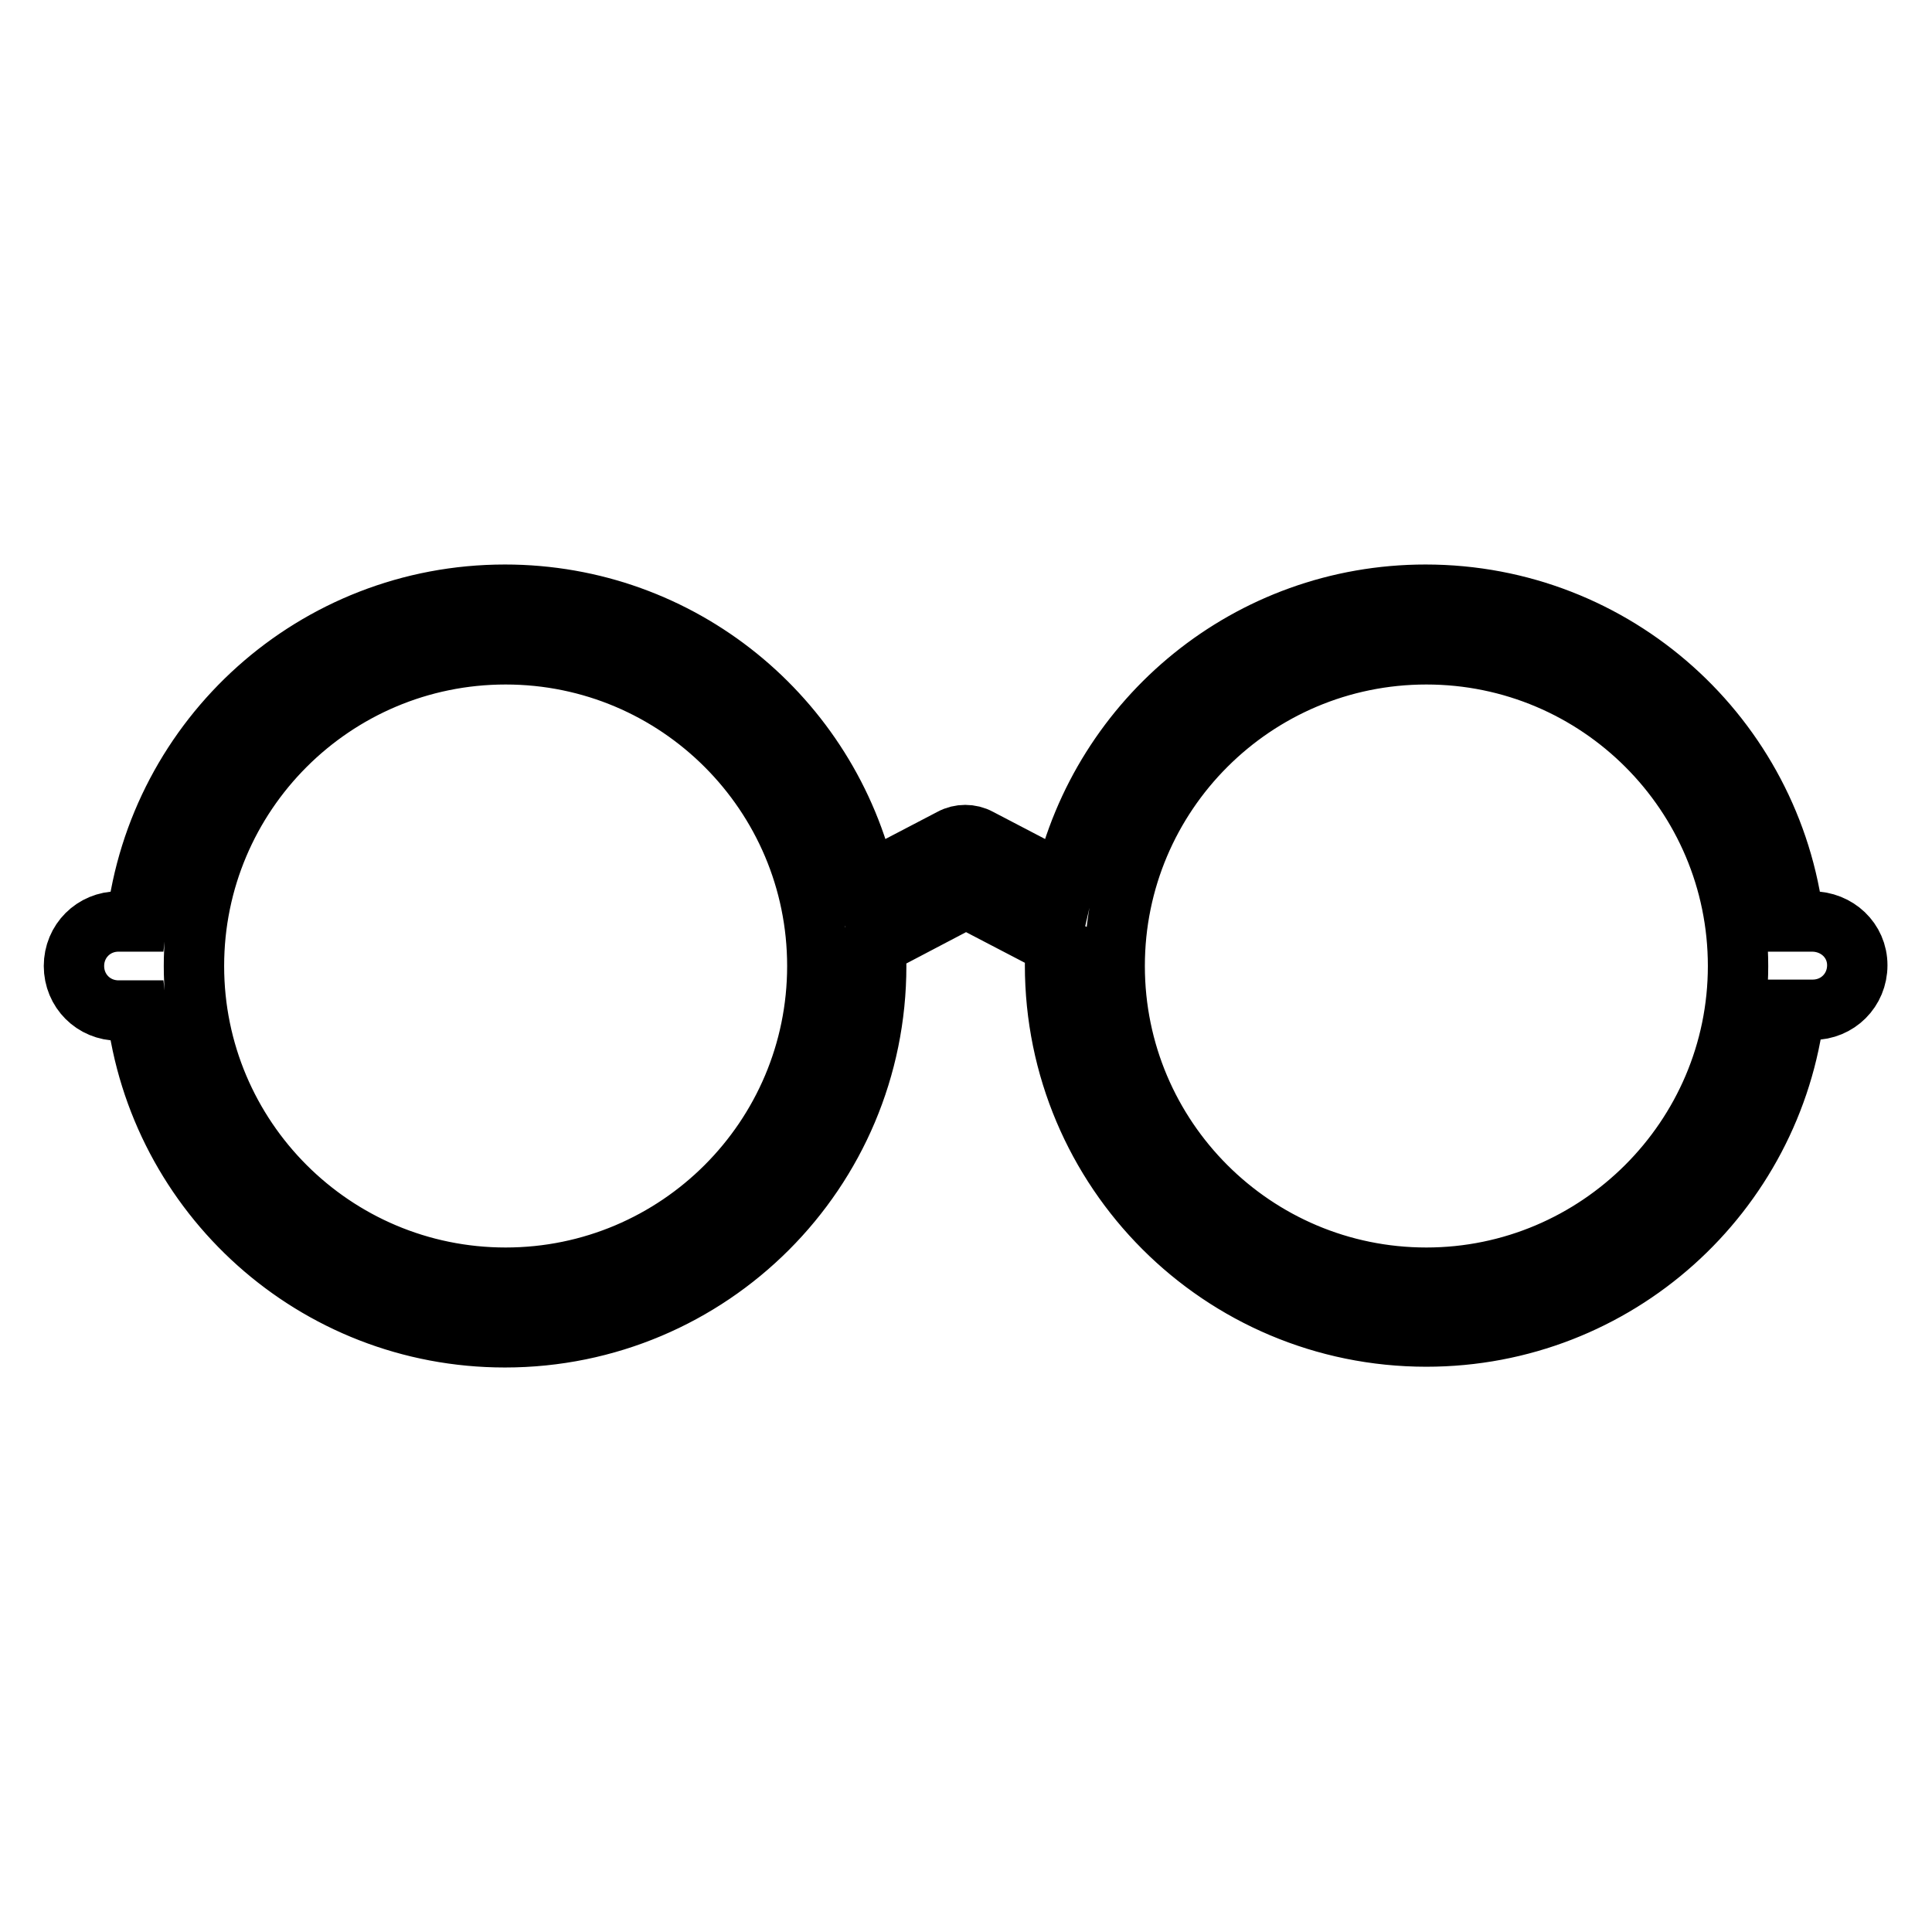
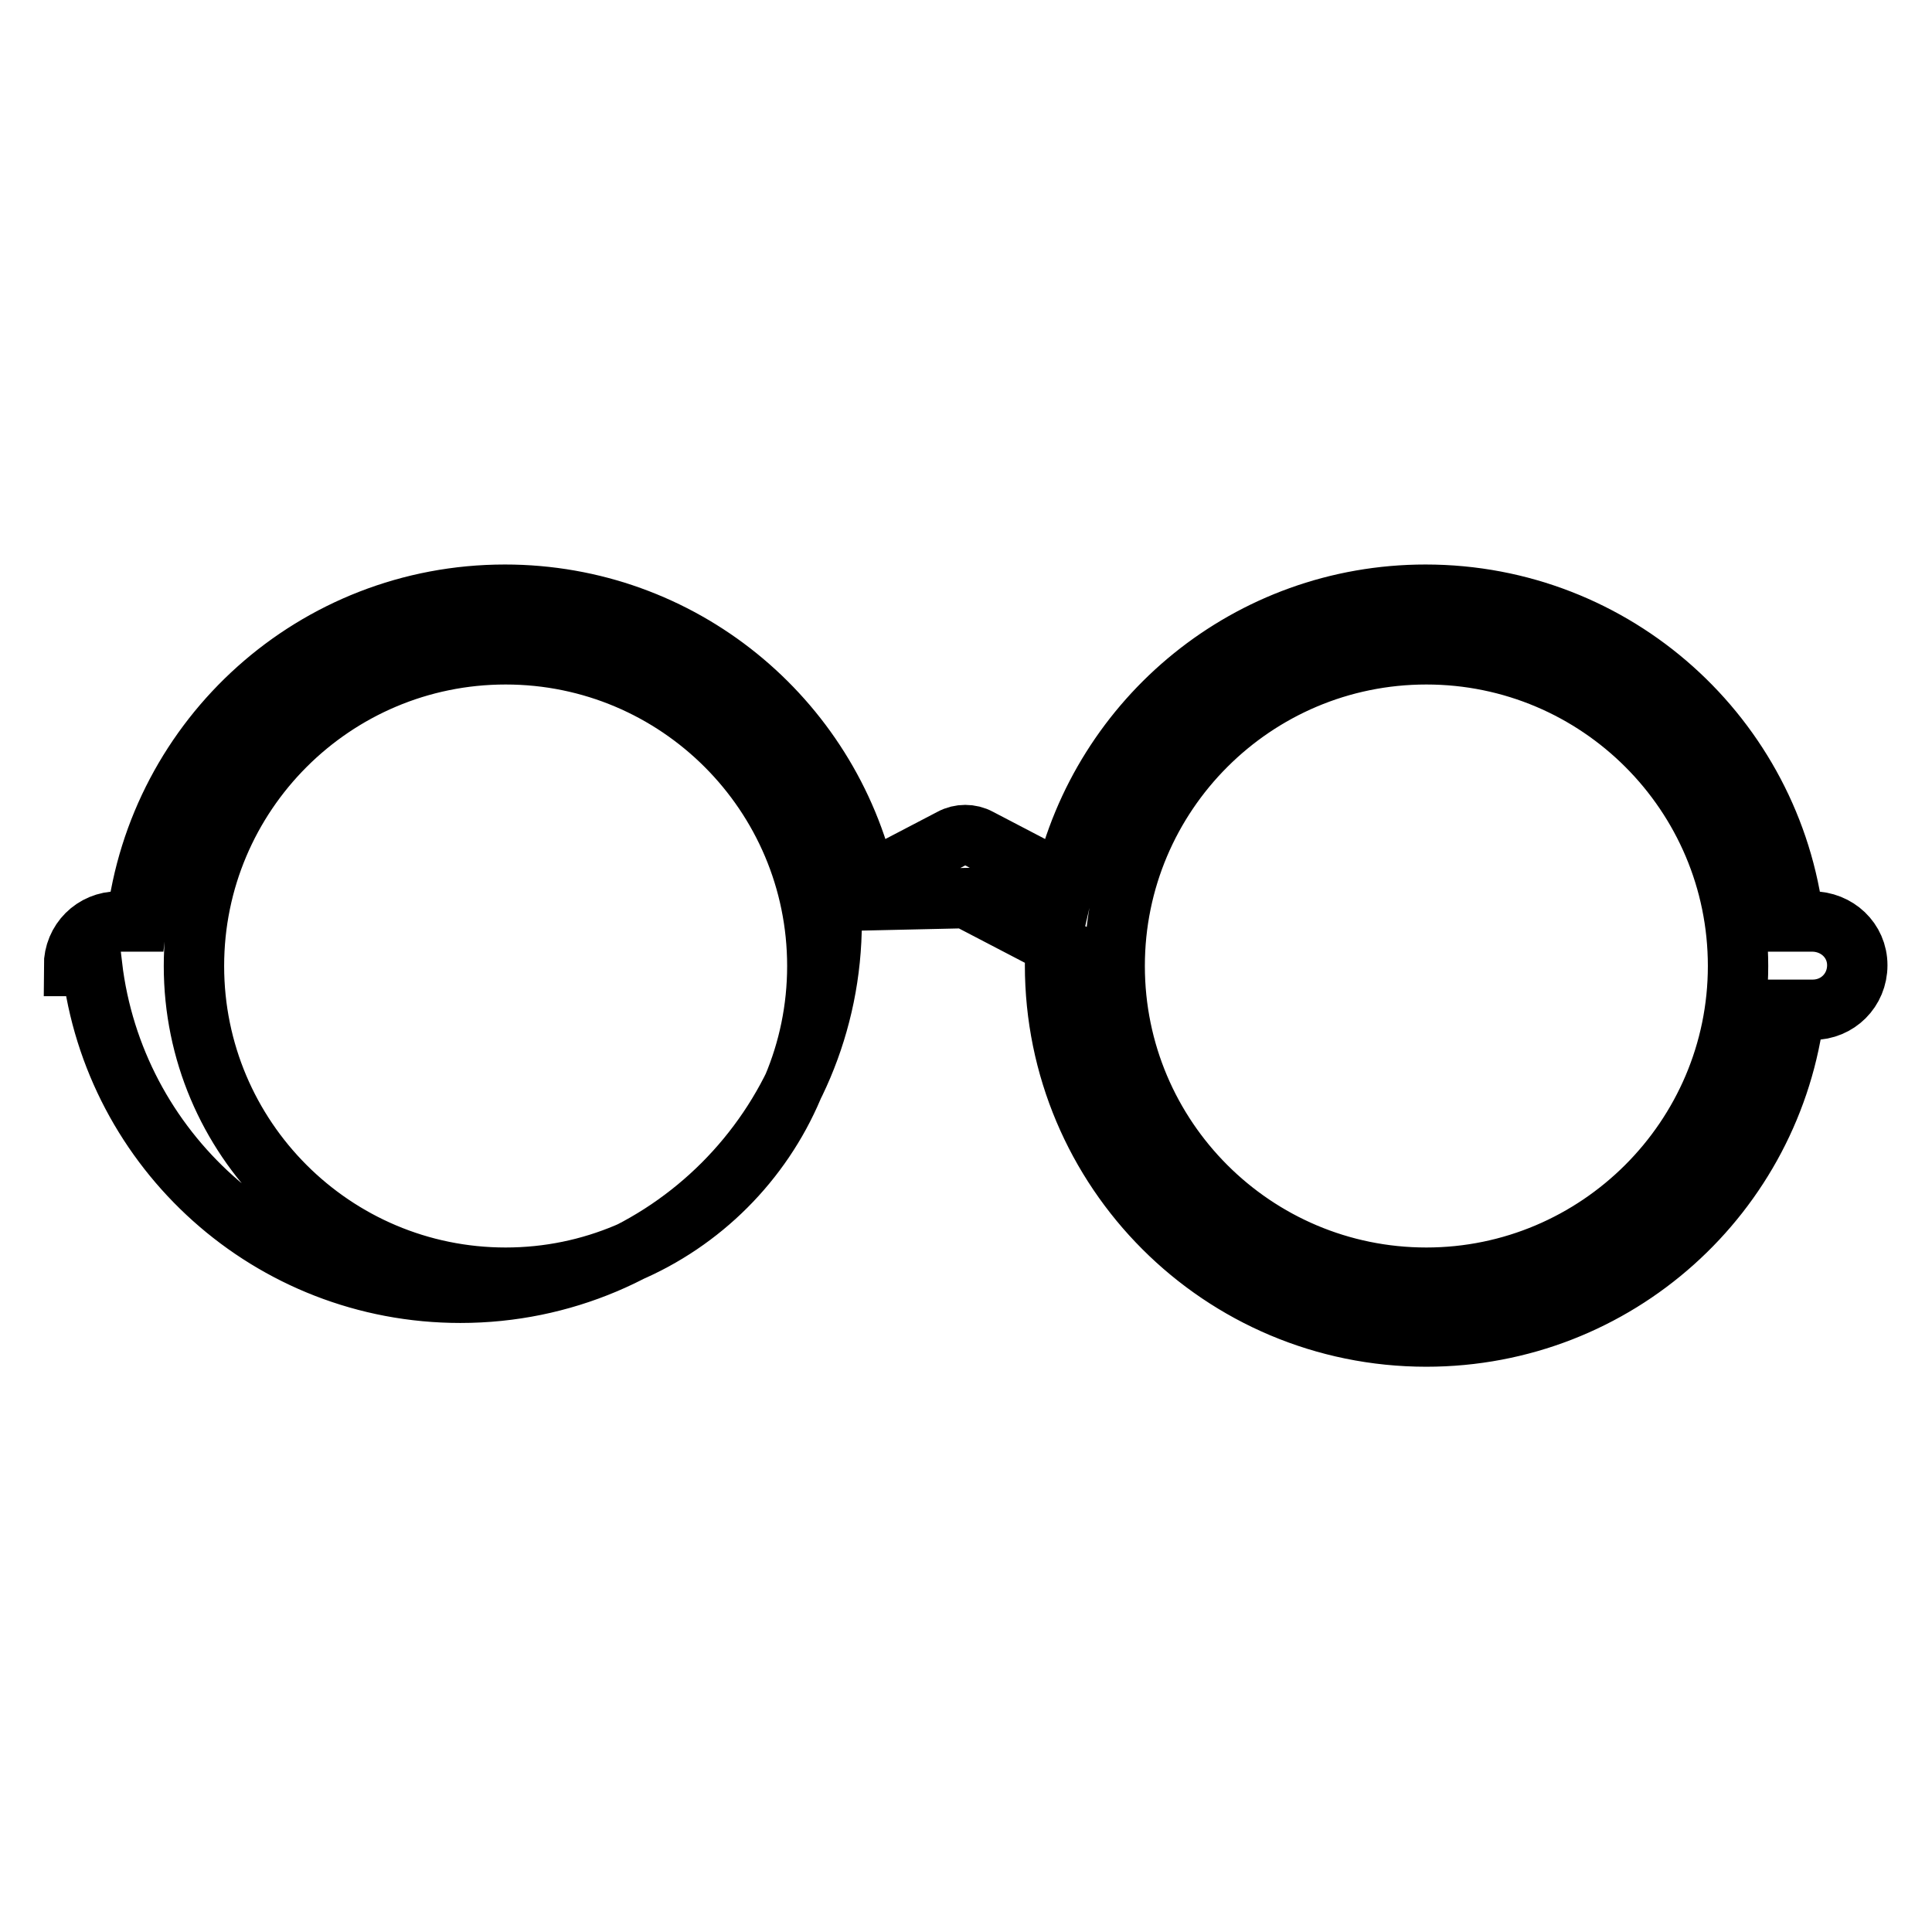
<svg xmlns="http://www.w3.org/2000/svg" version="1.1" x="0px" y="0px" viewBox="0 0 256 256" enable-background="new 0 0 256 256" xml:space="preserve">
  <g>
-     <path stroke-width="8" fill-opacity="0" stroke="#000000" d="M240.1,122.1h-2.4c-2.9-24.4-23.6-43.3-48.8-43.3c-23.4,0-42.9,16.3-47.9,38.2l-11.3-5.9 c-1.1-0.6-2.5-0.6-3.6,0l-11.3,5.9c-5-21.9-24.5-38.2-47.9-38.2c-25.2,0-45.9,18.9-48.8,43.3h-2.4c-3.3,0-5.9,2.6-5.9,5.9 c0,3.3,2.6,5.9,5.9,5.9h2.4c2.9,24.4,23.6,43.3,48.8,43.3c27.2,0,49.2-22,49.2-49.2c0-0.9-0.1-1.8-0.1-2.7L128,119l11.9,6.2 c-0.1,0.9-0.1,1.8-0.1,2.7c0,27.2,22,49.2,49.2,49.2c25.2,0,45.9-18.9,48.8-43.3h2.4c3.3,0,5.9-2.6,5.9-5.9 S243.4,122.1,240.1,122.1L240.1,122.1z M67,169.3c-22.8,0-41.3-18.5-41.3-41.3c0-22.8,18.5-41.3,41.3-41.3 c22.8,0,41.3,18.5,41.3,41.3C108.3,150.8,89.8,169.3,67,169.3z M189,169.3c-22.8,0-41.3-18.5-41.3-41.3c0-22.8,18.5-41.3,41.3-41.3 c22.8,0,41.3,18.5,41.3,41.3C230.3,150.8,211.7,169.3,189,169.3z" />
+     <path stroke-width="8" fill-opacity="0" stroke="#000000" d="M240.1,122.1h-2.4c-2.9-24.4-23.6-43.3-48.8-43.3c-23.4,0-42.9,16.3-47.9,38.2l-11.3-5.9 c-1.1-0.6-2.5-0.6-3.6,0l-11.3,5.9c-5-21.9-24.5-38.2-47.9-38.2c-25.2,0-45.9,18.9-48.8,43.3h-2.4c-3.3,0-5.9,2.6-5.9,5.9 h2.4c2.9,24.4,23.6,43.3,48.8,43.3c27.2,0,49.2-22,49.2-49.2c0-0.9-0.1-1.8-0.1-2.7L128,119l11.9,6.2 c-0.1,0.9-0.1,1.8-0.1,2.7c0,27.2,22,49.2,49.2,49.2c25.2,0,45.9-18.9,48.8-43.3h2.4c3.3,0,5.9-2.6,5.9-5.9 S243.4,122.1,240.1,122.1L240.1,122.1z M67,169.3c-22.8,0-41.3-18.5-41.3-41.3c0-22.8,18.5-41.3,41.3-41.3 c22.8,0,41.3,18.5,41.3,41.3C108.3,150.8,89.8,169.3,67,169.3z M189,169.3c-22.8,0-41.3-18.5-41.3-41.3c0-22.8,18.5-41.3,41.3-41.3 c22.8,0,41.3,18.5,41.3,41.3C230.3,150.8,211.7,169.3,189,169.3z" />
  </g>
</svg>